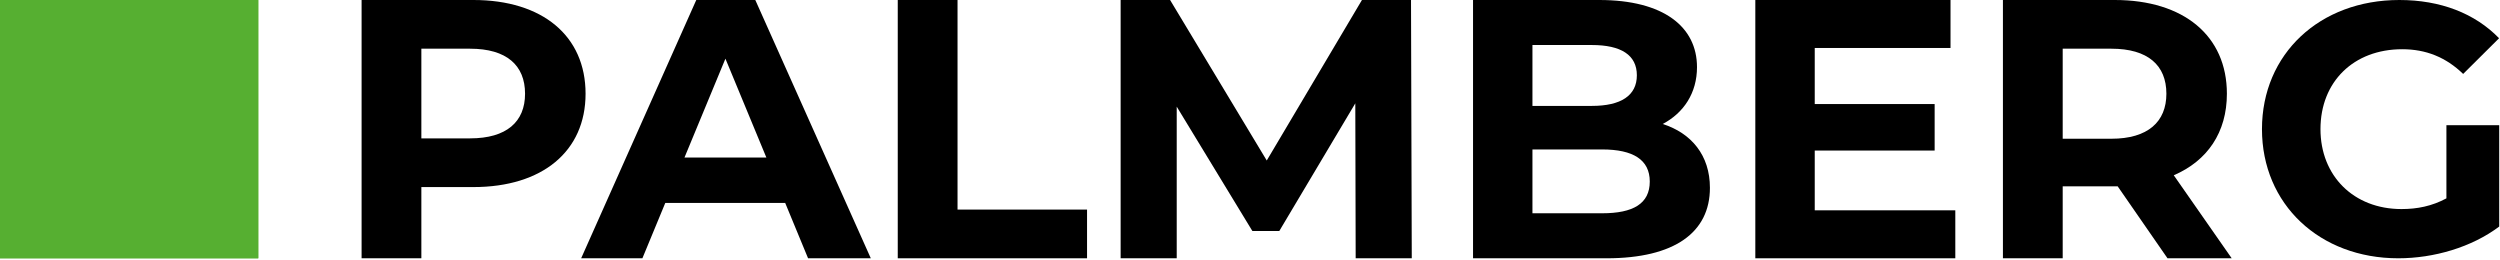
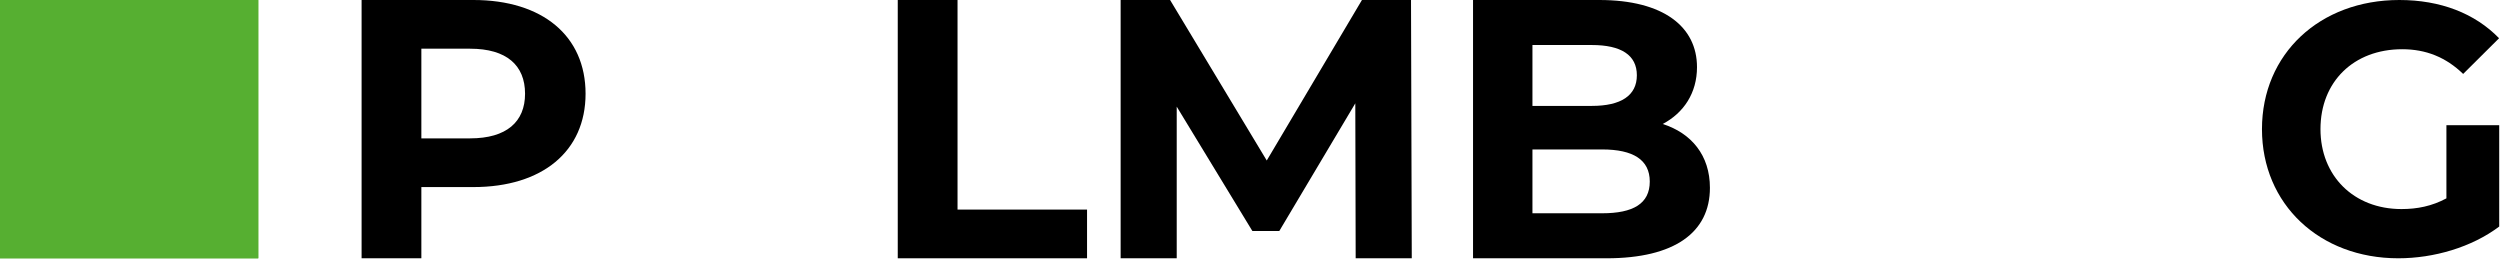
<svg xmlns="http://www.w3.org/2000/svg" width="500" height="52" viewBox="0 0 500 52" fill="none">
  <g clip-path="url(#clip0_1883_3946)">
-     <path d="M51.655 0.011H0V51.666H51.655V0.011Z" fill="#56AF31" />
+     <path d="M51.655 0.011H0V51.666H51.655Z" fill="#56AF31" />
    <path d="M105.011 18.745C105.011 13.061 101.322 9.74 94.014 9.74H84.272V27.674H94.014C101.322 27.674 105.011 24.353 105.011 18.745ZM117.113 18.745C117.113 30.257 108.477 37.414 94.68 37.414H84.272V51.657H72.319V0H94.68C108.477 0 117.113 7.16 117.113 18.745Z" fill="black" />
-     <path d="M153.275 31.512L145.084 11.735L136.893 31.512H153.275ZM157.039 40.588H133.056L128.479 51.657H116.231L139.255 0H151.061L174.16 51.657H161.614L157.039 40.588Z" fill="black" />
    <path d="M179.551 0H191.506V41.916H217.409V51.657H179.551V0Z" fill="black" />
    <path d="M271.134 51.657L271.061 20.664L255.86 46.198H250.472L235.344 21.327V51.657H224.127V0H234.017L253.35 32.101L272.39 0H282.203L282.353 51.657H271.134Z" fill="black" />
    <path d="M329.954 36.308C329.954 31.954 326.633 29.889 320.436 29.889H306.489V42.655H320.436C326.633 42.655 329.954 40.735 329.954 36.308ZM306.489 9.004V21.181H318.371C324.2 21.181 327.372 19.113 327.372 15.054C327.372 10.996 324.2 9.004 318.371 9.004H306.489ZM341.984 37.564C341.984 46.491 334.899 51.657 321.32 51.657H294.607V0H319.846C332.759 0 339.4 5.388 339.4 13.431C339.4 18.597 336.746 22.583 332.539 24.796C338.293 26.64 341.984 31.068 341.984 37.564Z" fill="black" />
-     <path d="M391.062 42.064V51.657H351.065V0H390.103V9.595H362.947V20.81H386.928V30.109H362.947V42.064H391.062Z" fill="black" />
-     <path d="M422.281 9.74H412.54V27.747H422.281C429.586 27.747 433.277 24.353 433.277 18.745C433.277 13.061 429.586 9.74 422.281 9.74ZM433.5 51.657L423.537 37.267H412.54V51.657H400.585V0H422.946C436.744 0 445.378 7.16 445.378 18.745C445.378 26.495 441.467 32.174 434.752 35.052L446.339 51.657H433.5Z" fill="black" />
    <path d="M489.283 39.671C486.358 41.242 483.432 41.812 480.292 41.812C470.732 41.812 464.095 35.176 464.095 25.828C464.095 16.339 470.732 9.846 480.436 9.846C485.175 9.846 489.157 11.43 492.631 14.787L499.813 7.648C494.983 2.668 488.096 0 479.865 0C463.953 0 452.394 10.774 452.394 25.828C452.394 40.883 463.953 51.657 479.65 51.657C486.784 51.657 494.35 49.446 499.842 45.308V25.044H489.283V39.671Z" fill="black" />
    <path d="M51.655 0H0V51.657H51.655V0Z" fill="#56AF31" />
  </g>
  <defs>
    <clipPath id="clip0_1883_3946">
      <rect width="500" height="52" fill="white" />
    </clipPath>
  </defs>
</svg>